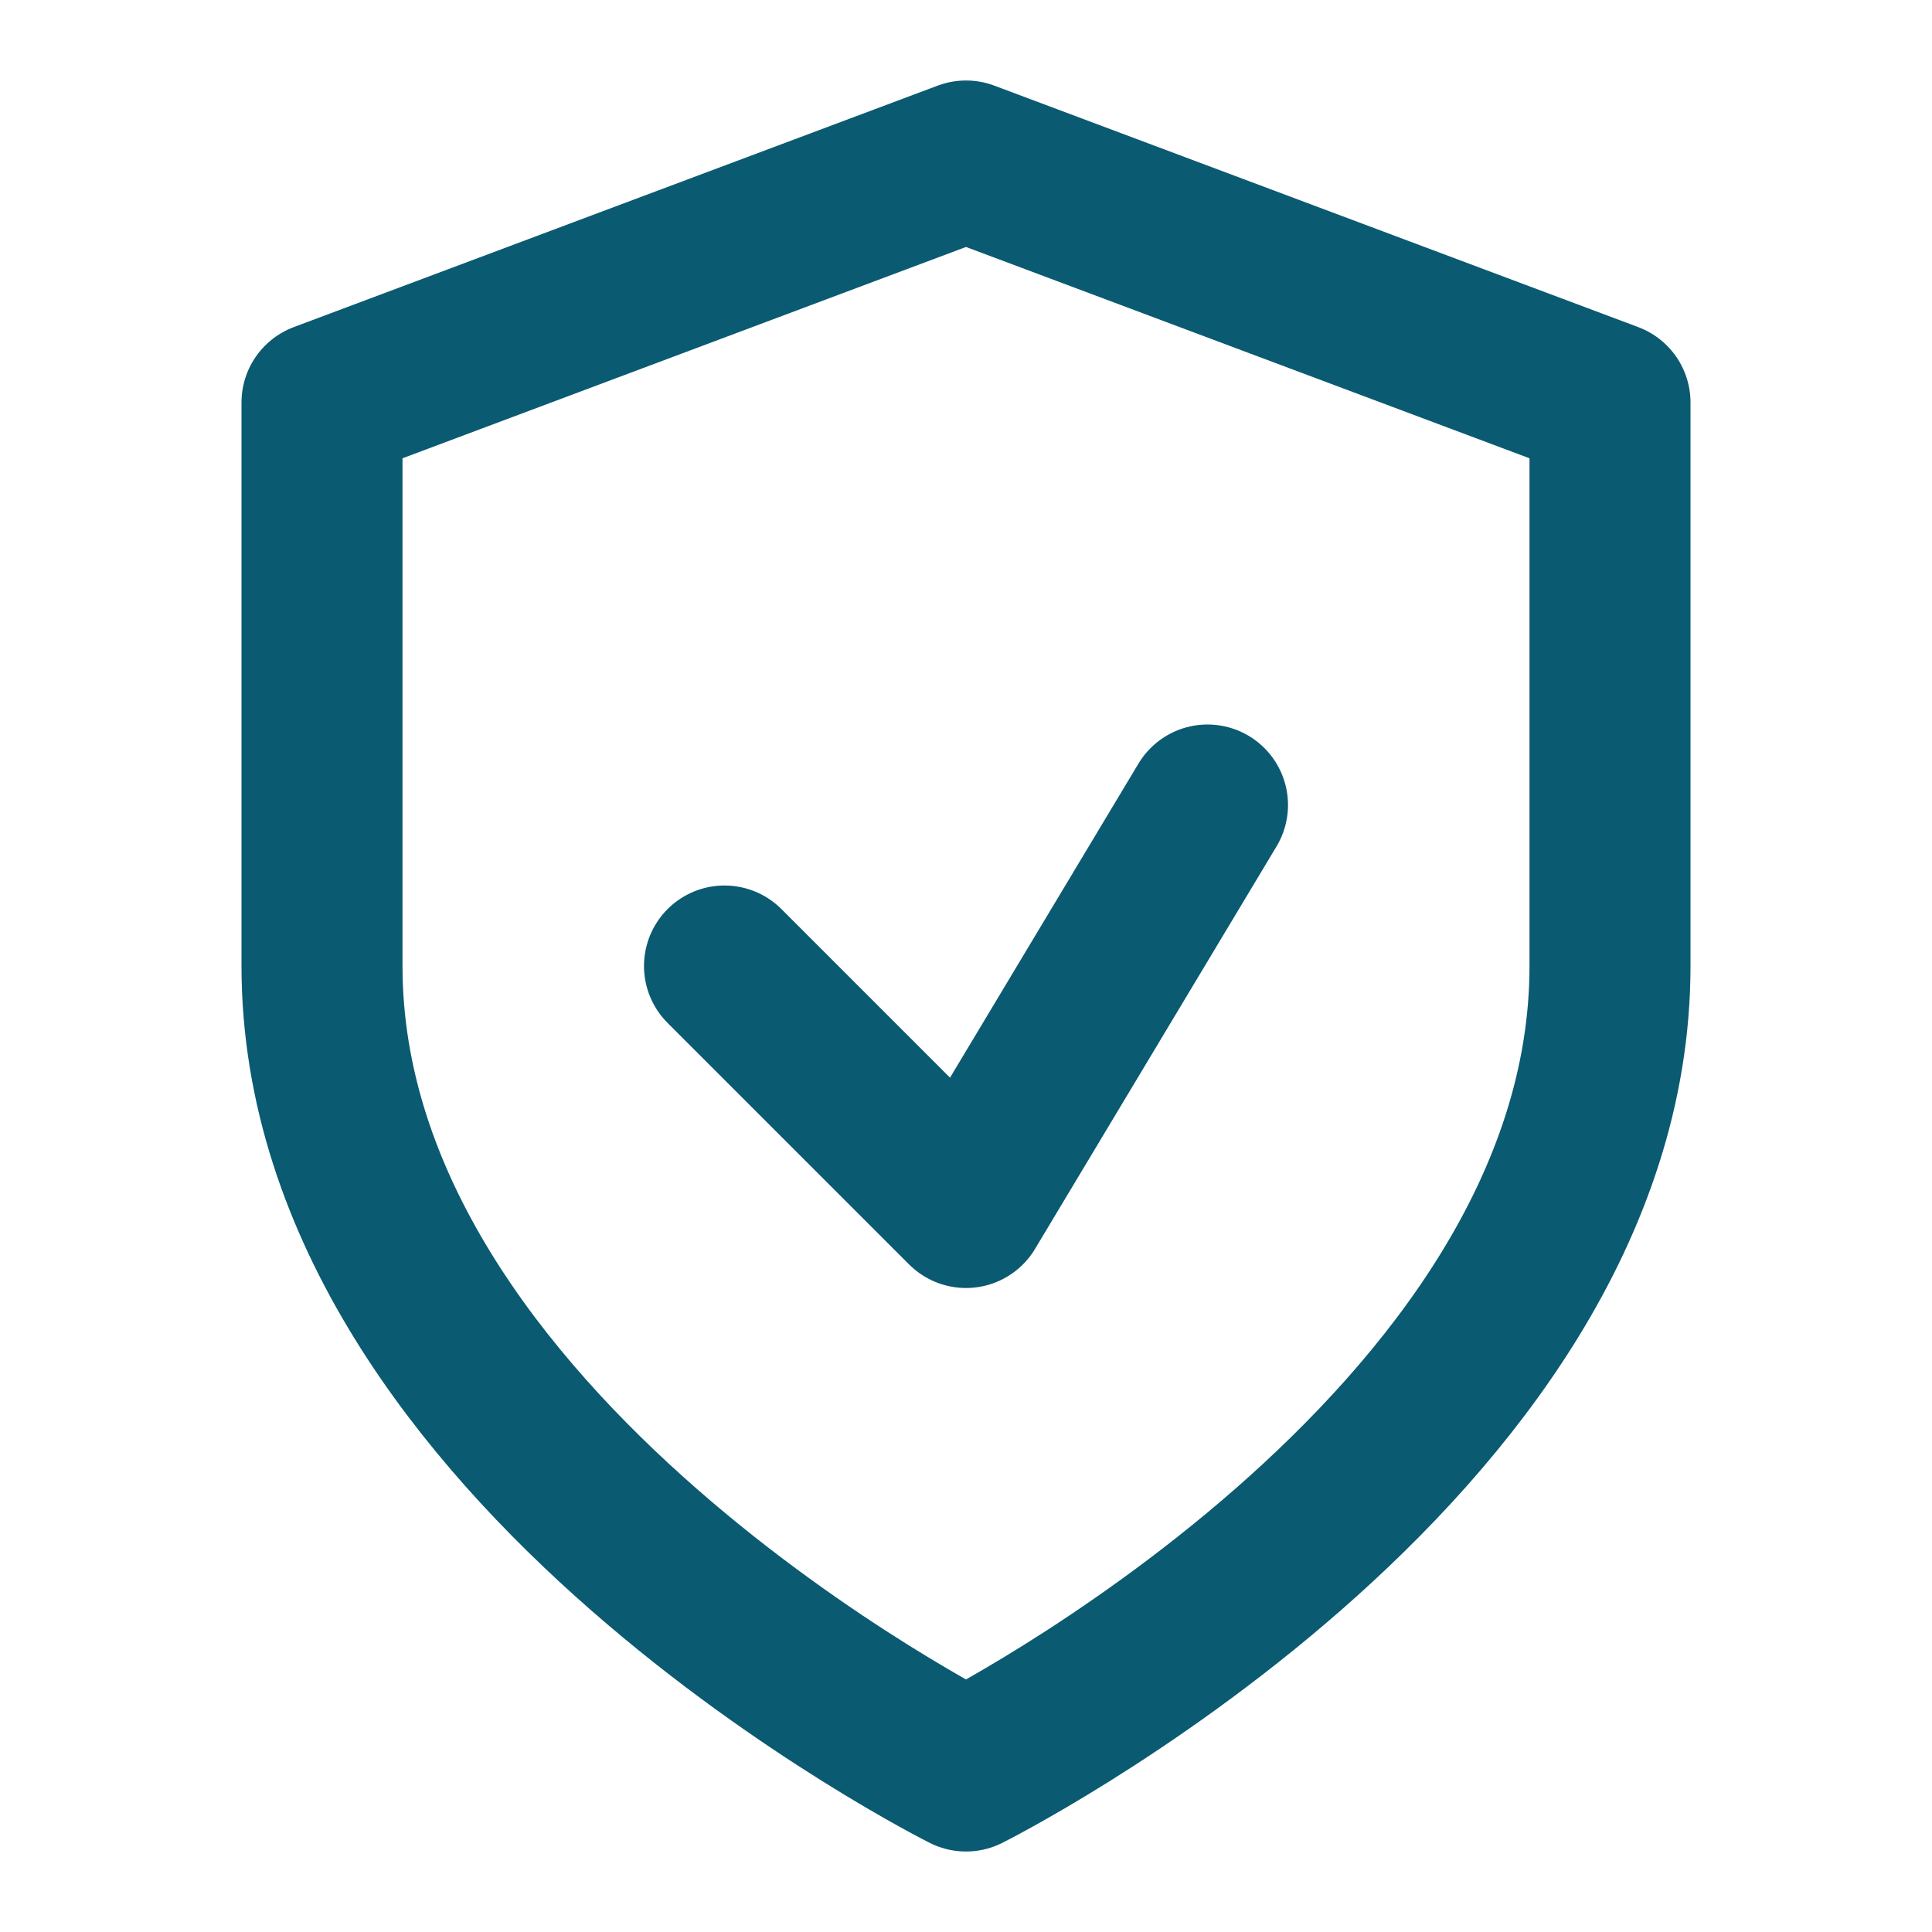
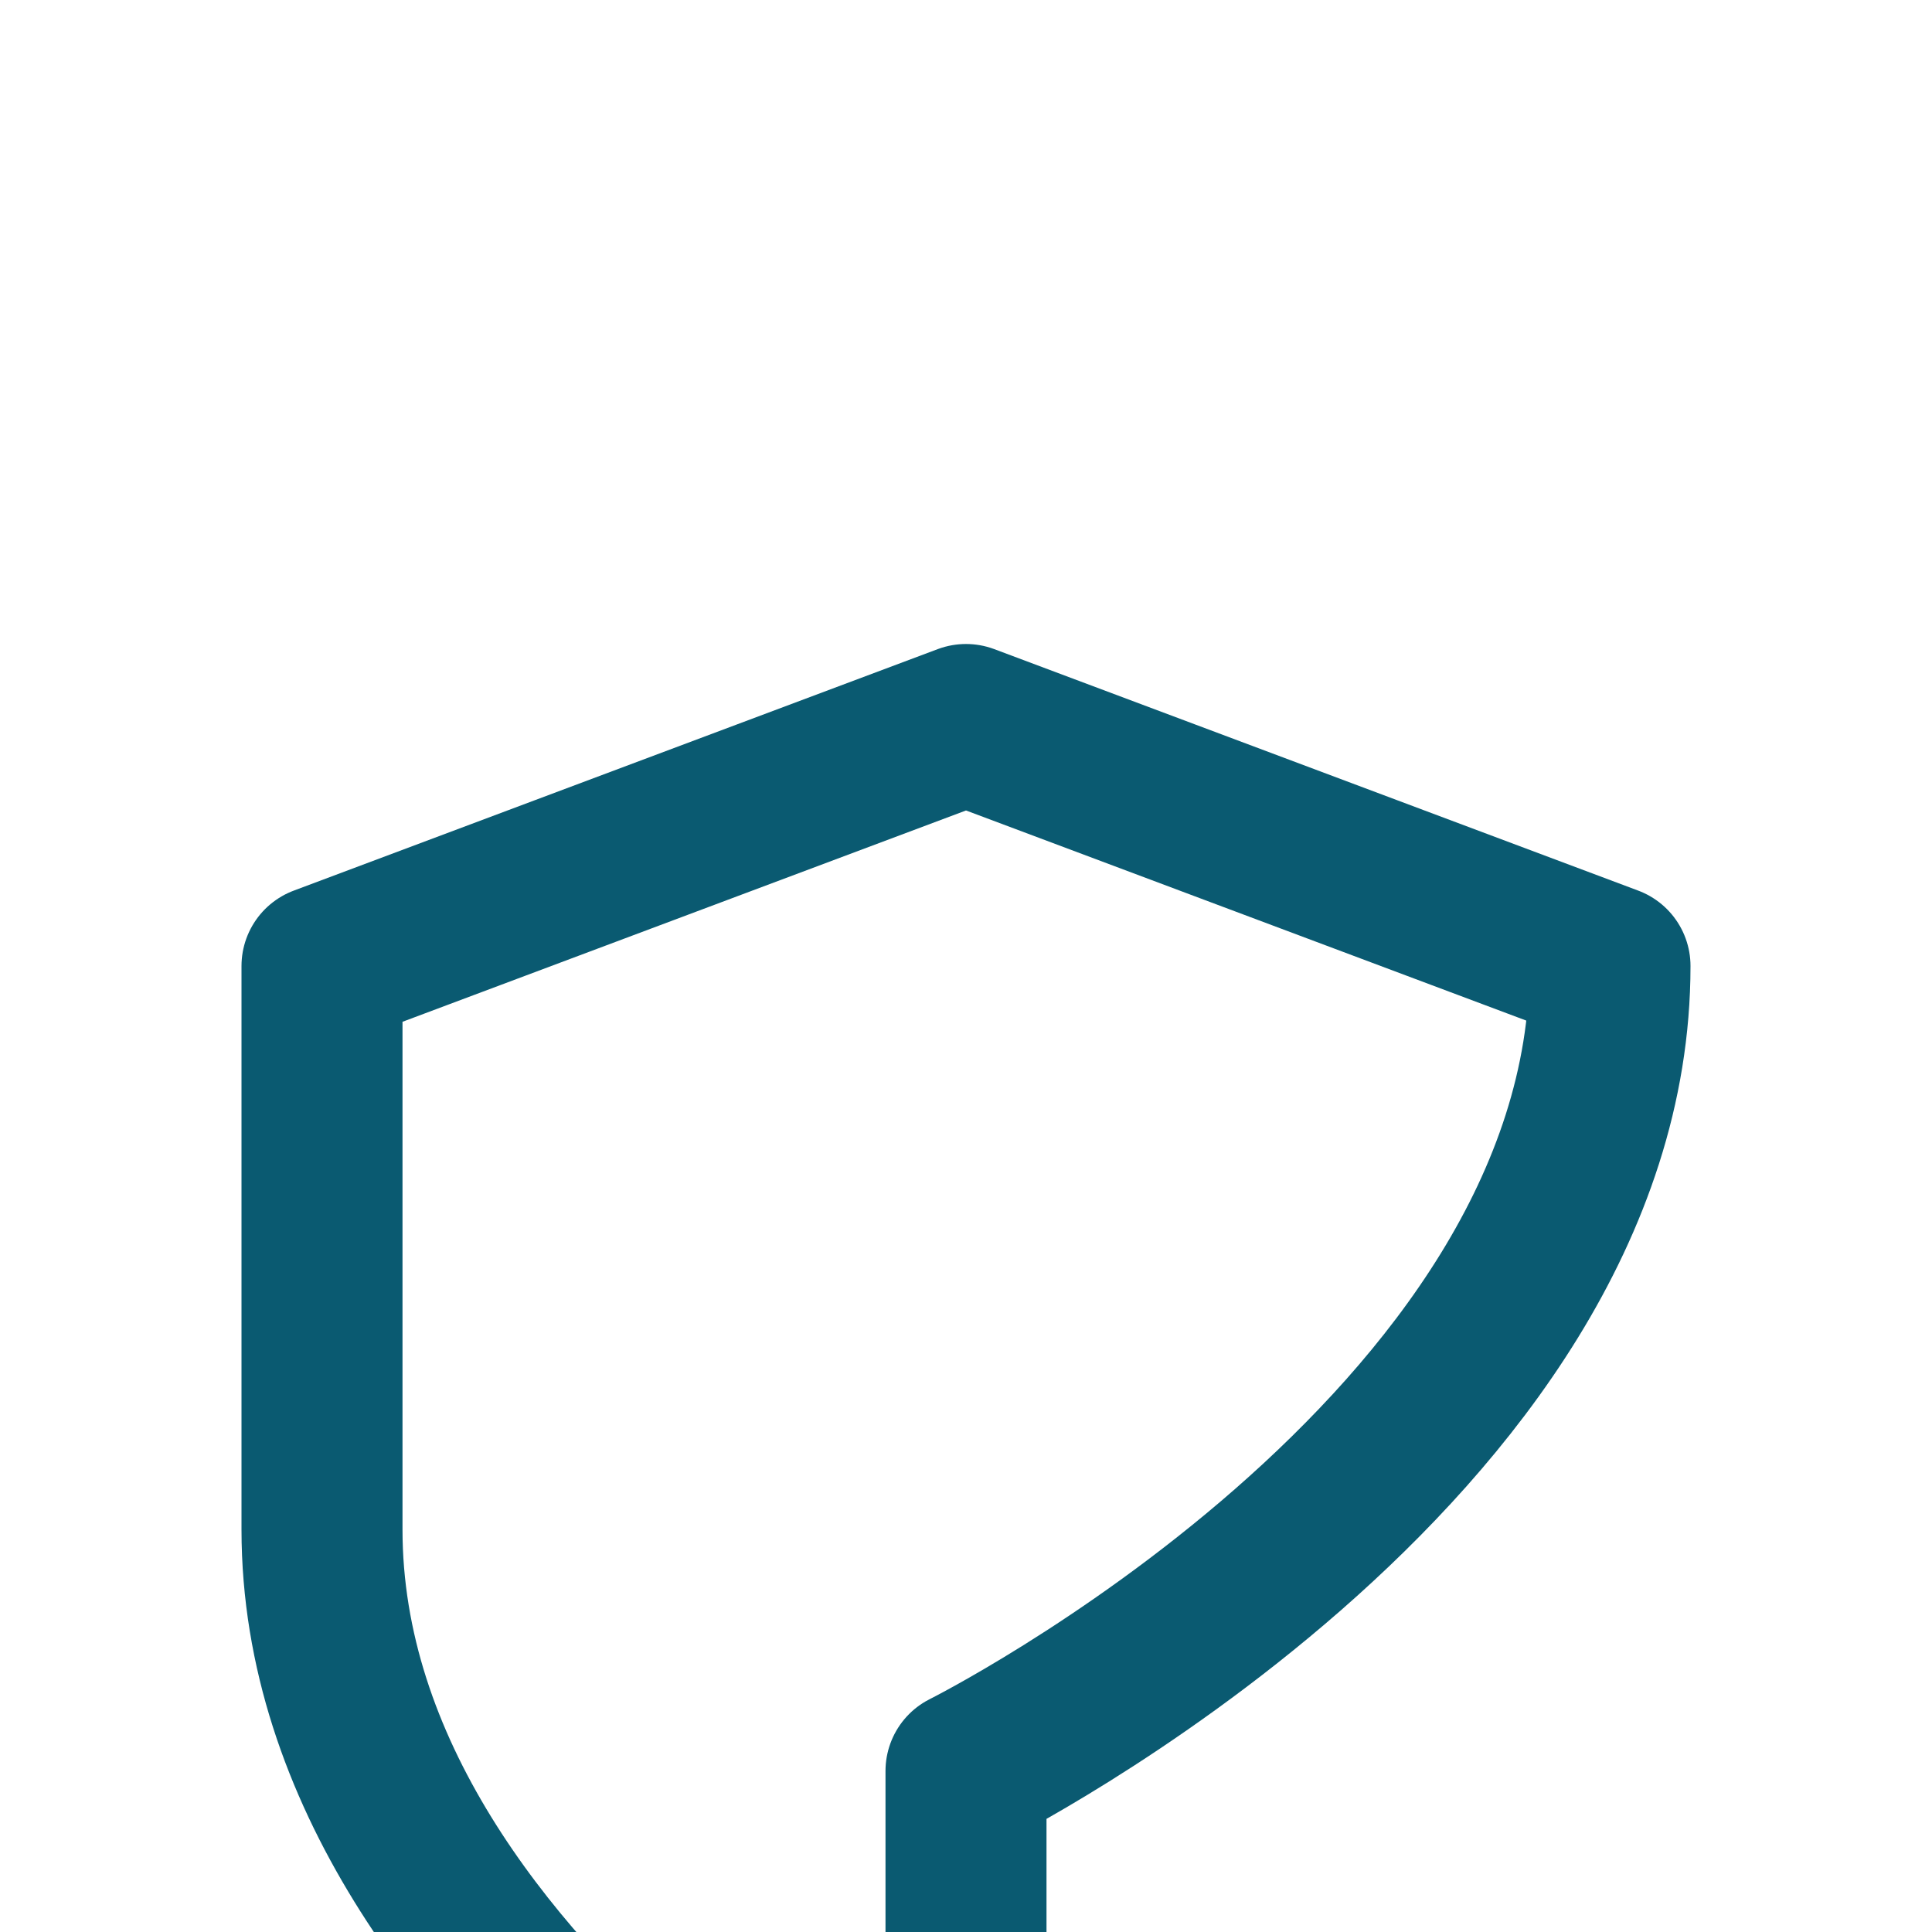
<svg xmlns="http://www.w3.org/2000/svg" width="60" height="60" viewBox="0 0 24 24" fill="none" stroke="#0A5A71" stroke-width="2" stroke-linecap="round" stroke-linejoin="round">
-   <path d="M12 22s8-4 8-10V5l-8-3-8 3v7c0 6 8 10 8 10z" />
-   <polyline points="9 12 12 15 15 10" />
+   <path d="M12 22s8-4 8-10l-8-3-8 3v7c0 6 8 10 8 10z" />
</svg>